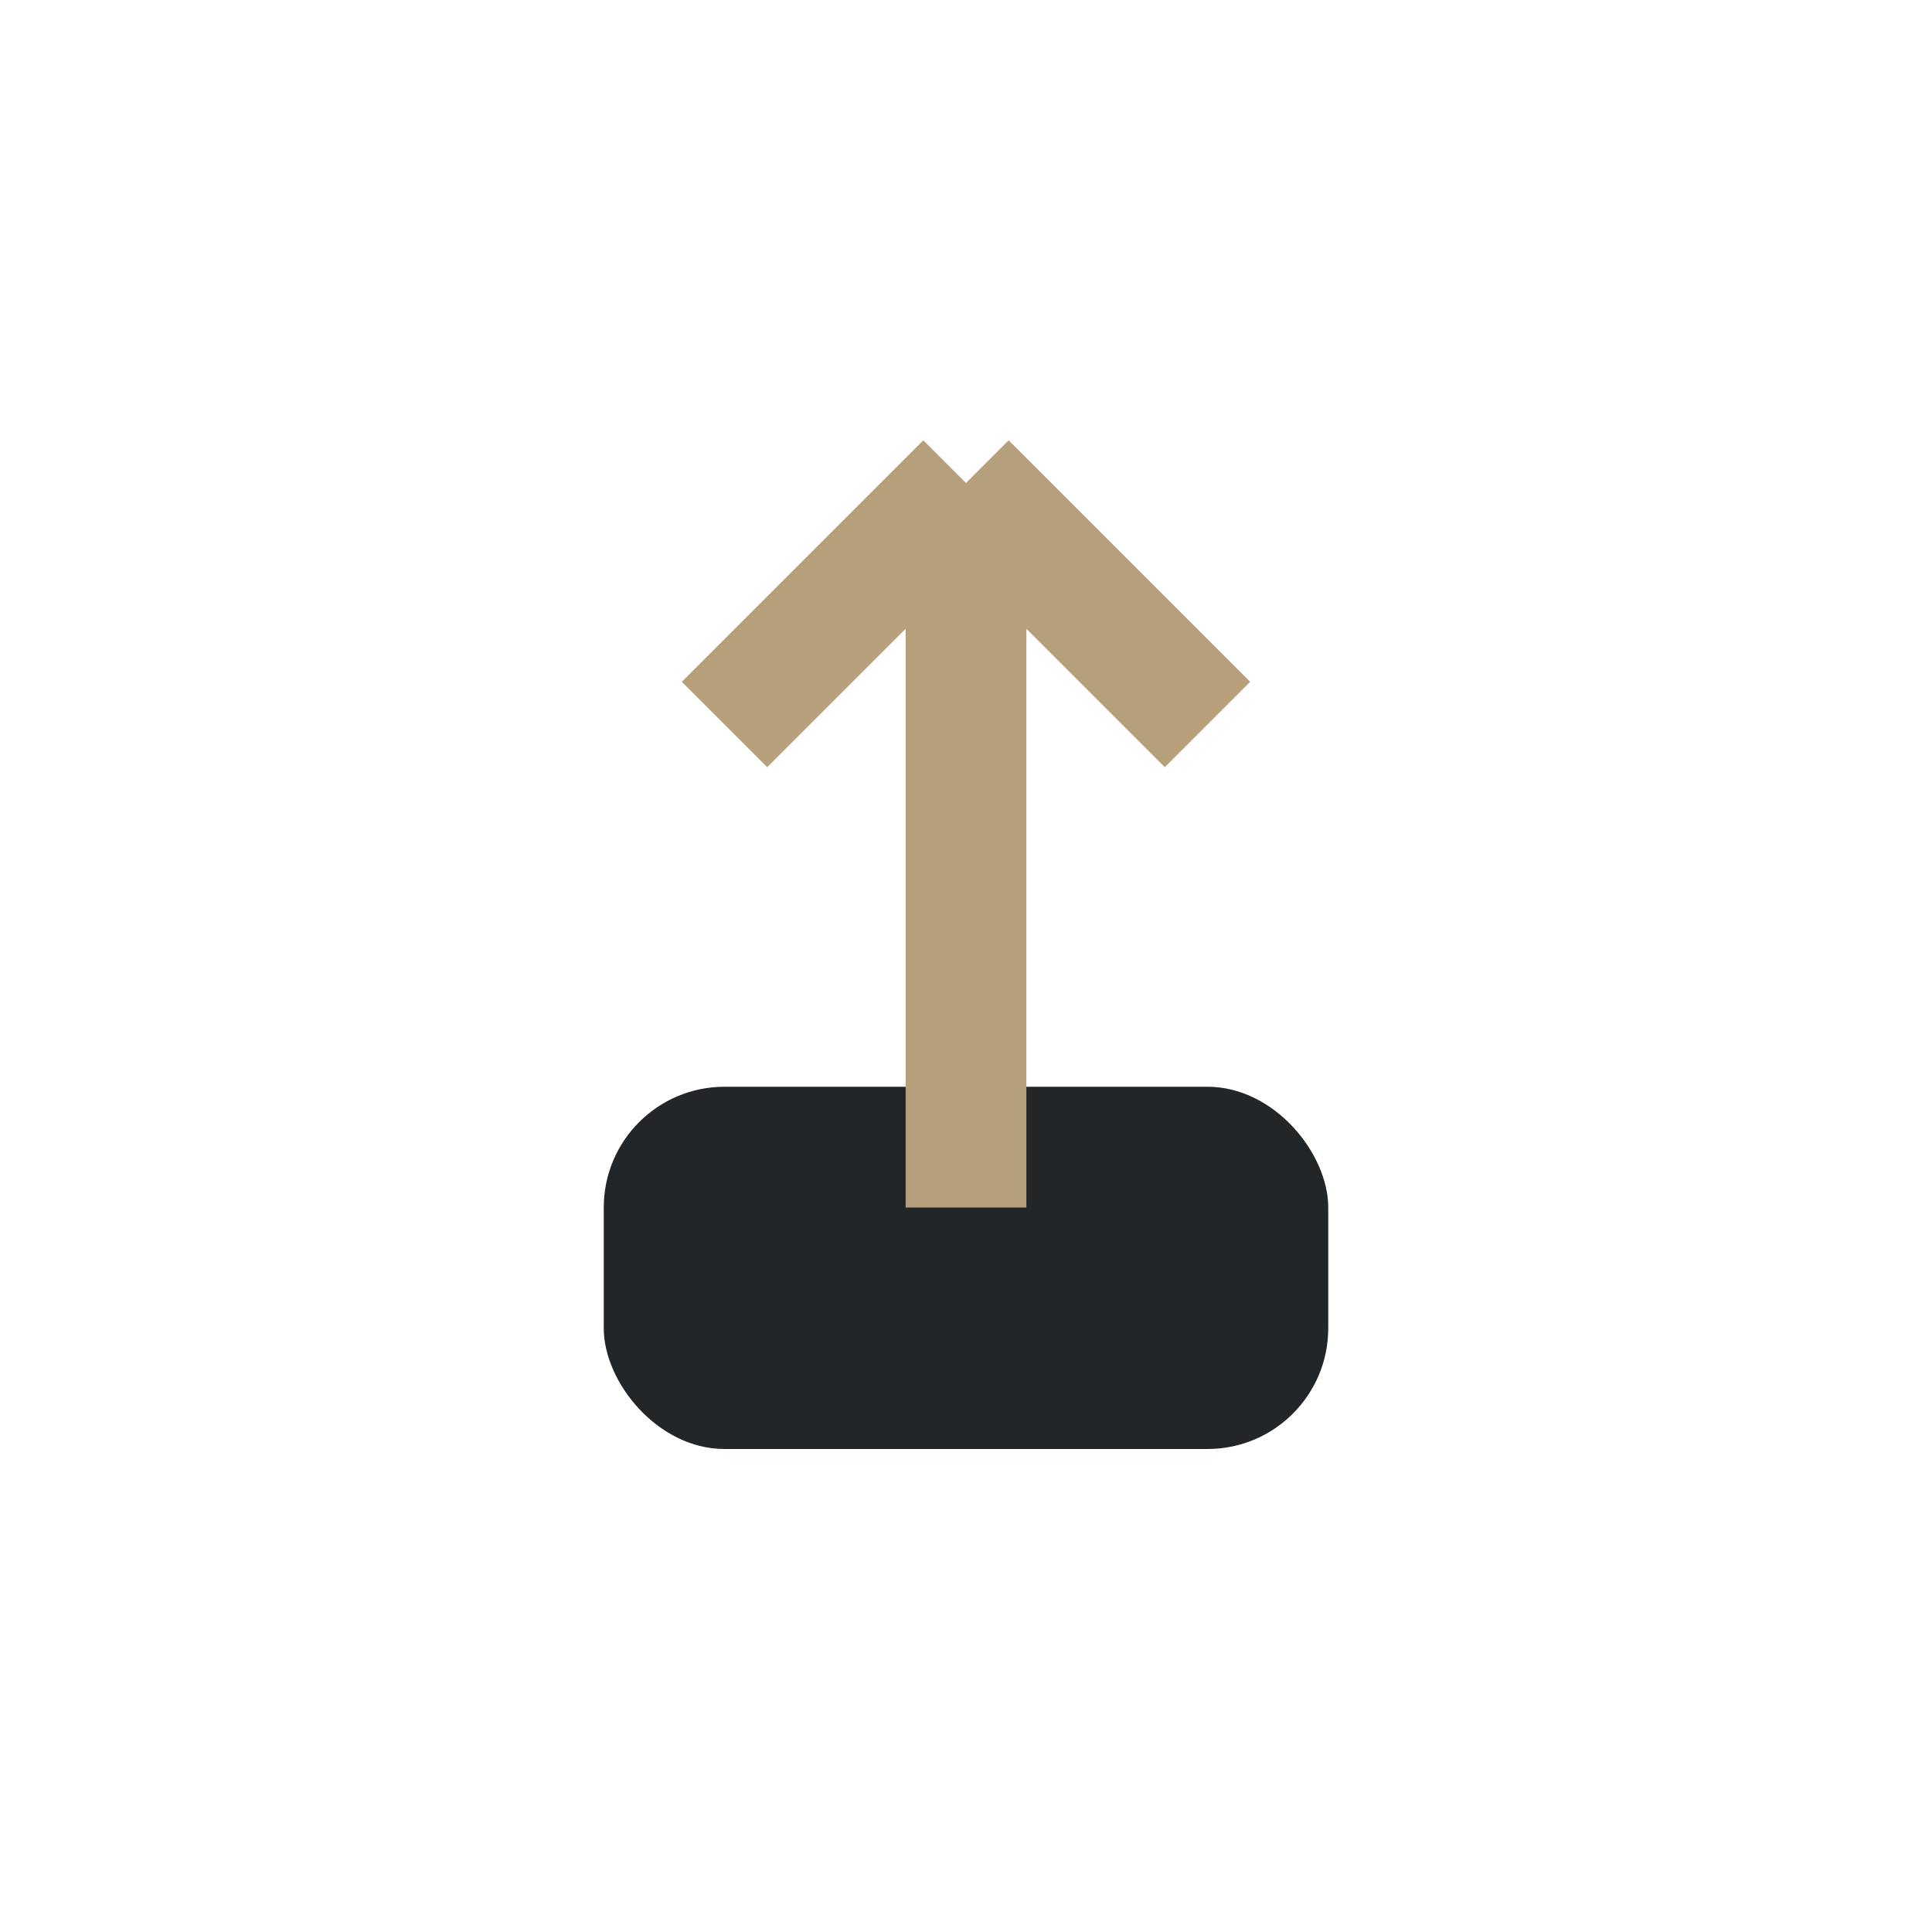
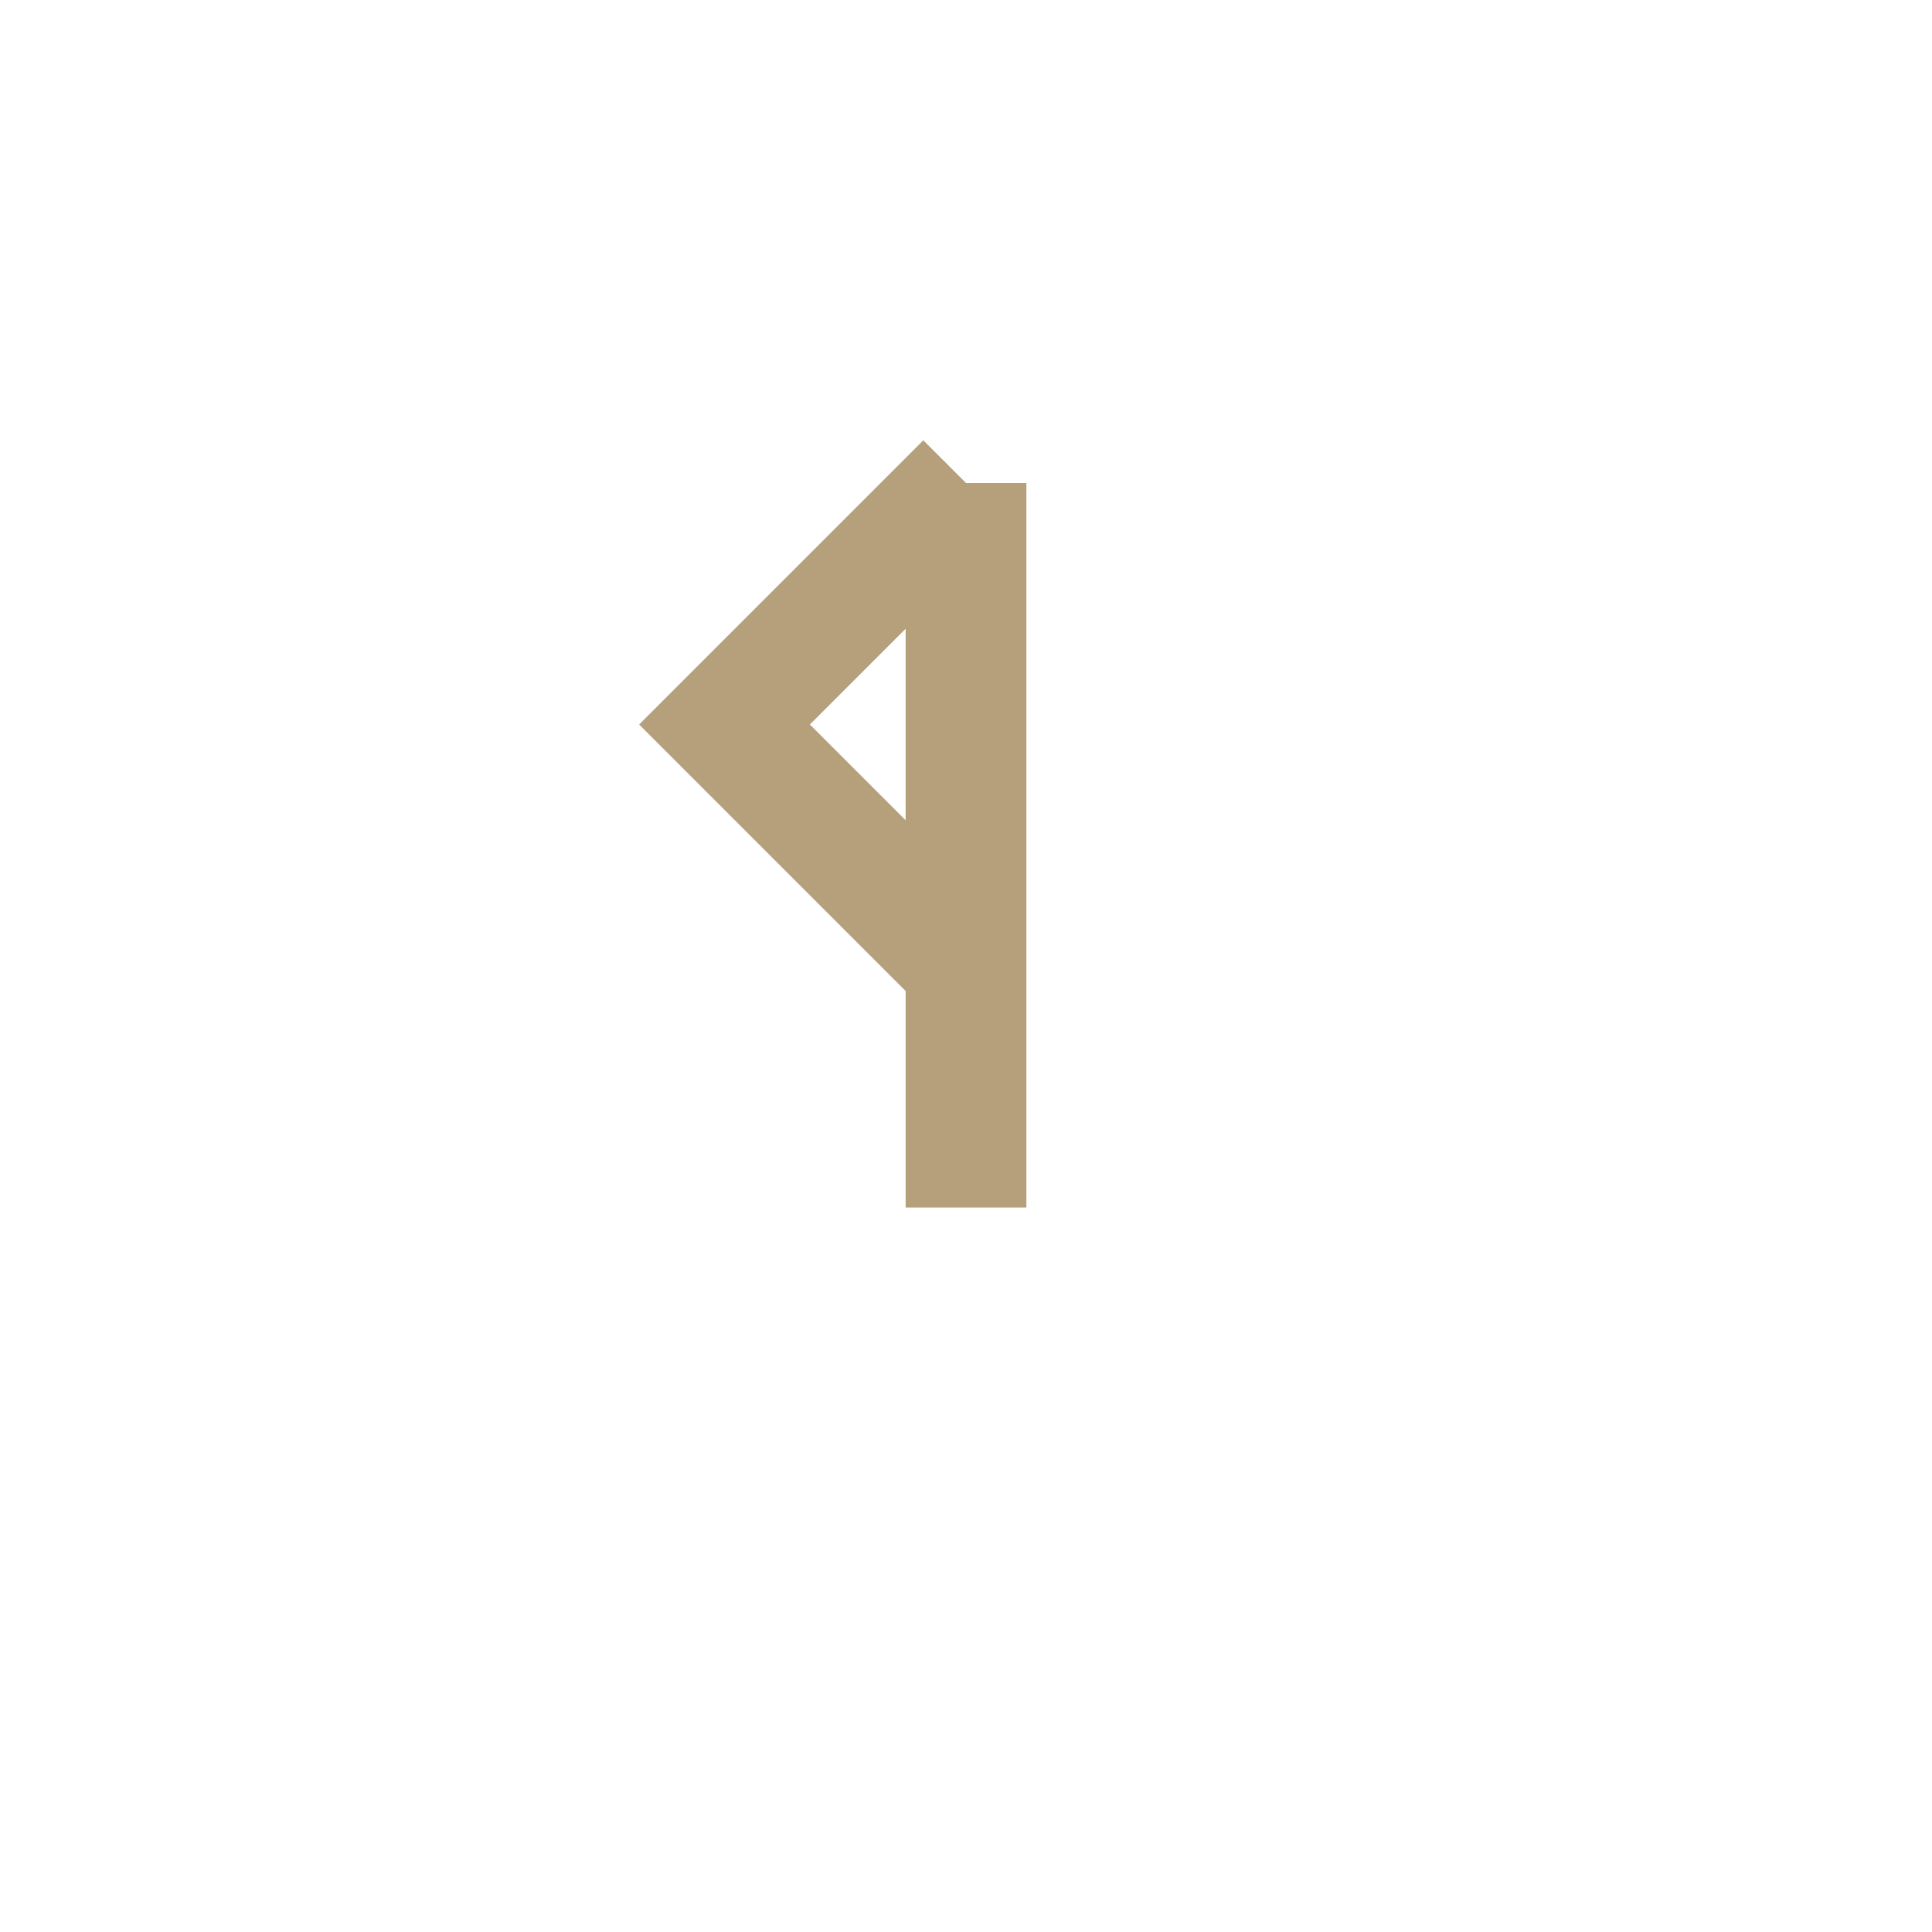
<svg xmlns="http://www.w3.org/2000/svg" width="32" height="32" viewBox="0 0 32 32">
-   <rect x="10" y="18" width="12" height="6" rx="2" fill="#232629" />
-   <path d="M16 20V8M16 8l-4 4M16 8l4 4" stroke="#B6A07C" stroke-width="2" fill="none" />
+   <path d="M16 20V8M16 8l-4 4l4 4" stroke="#B6A07C" stroke-width="2" fill="none" />
</svg>